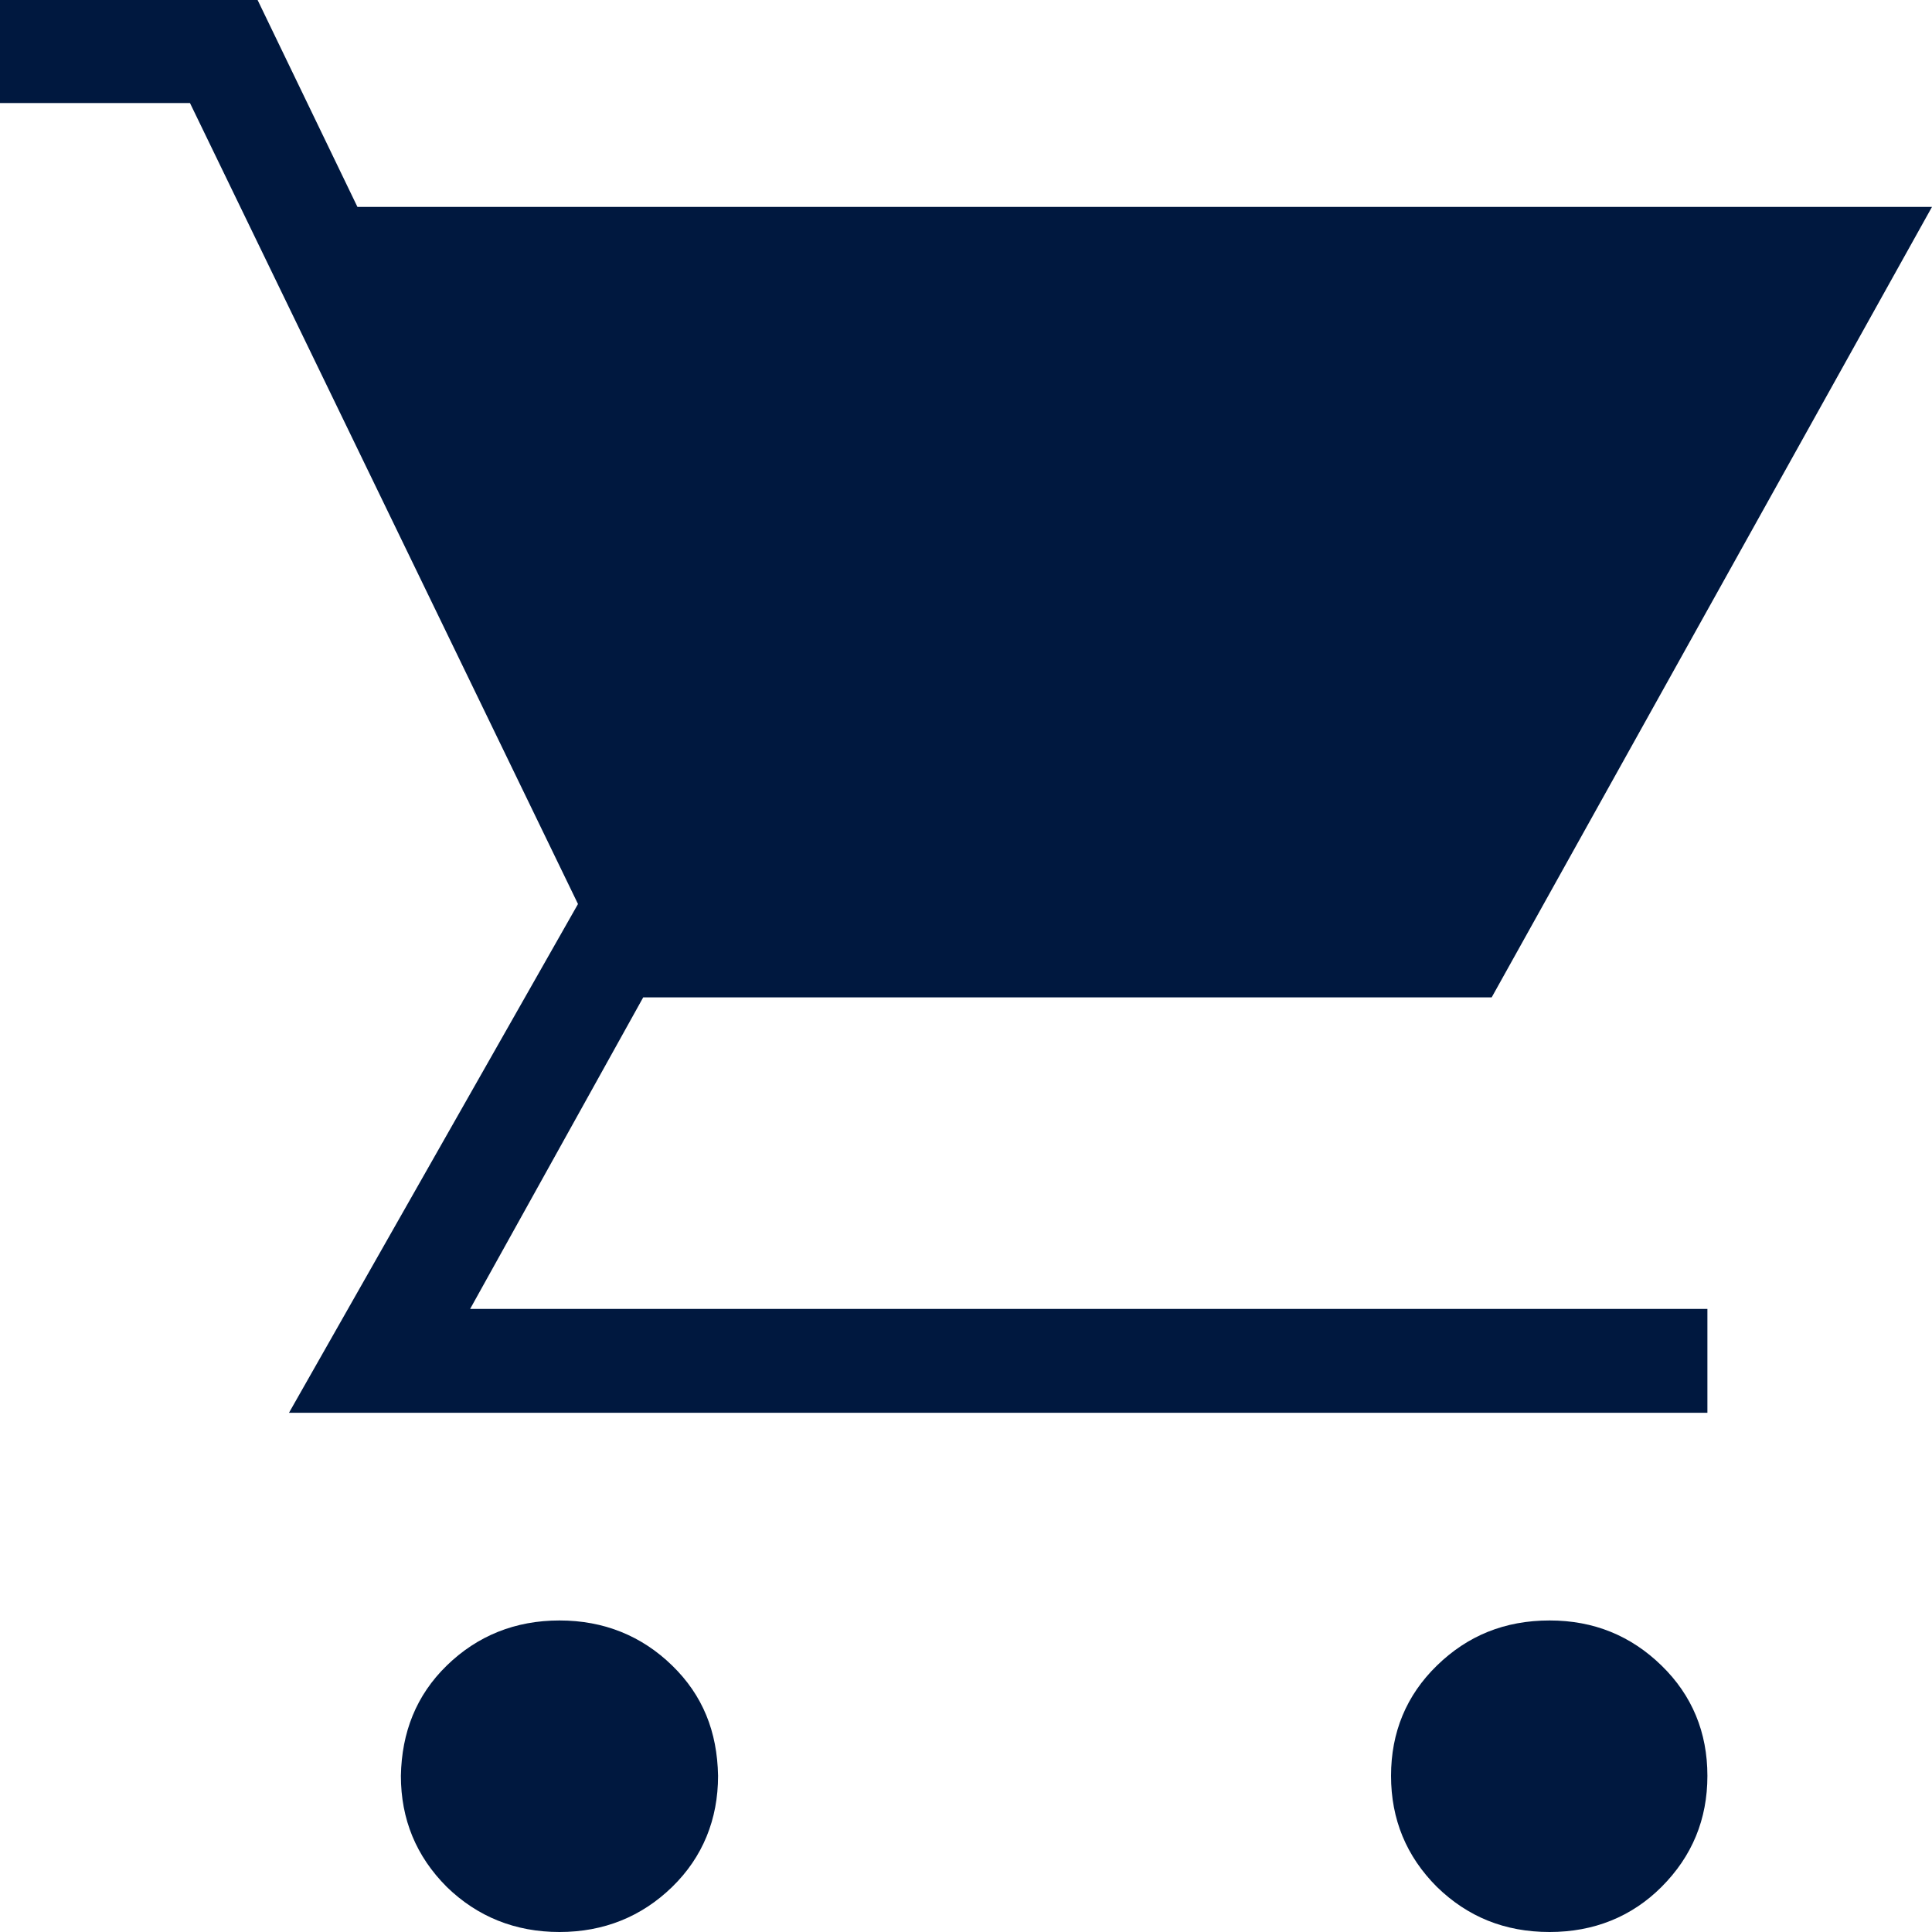
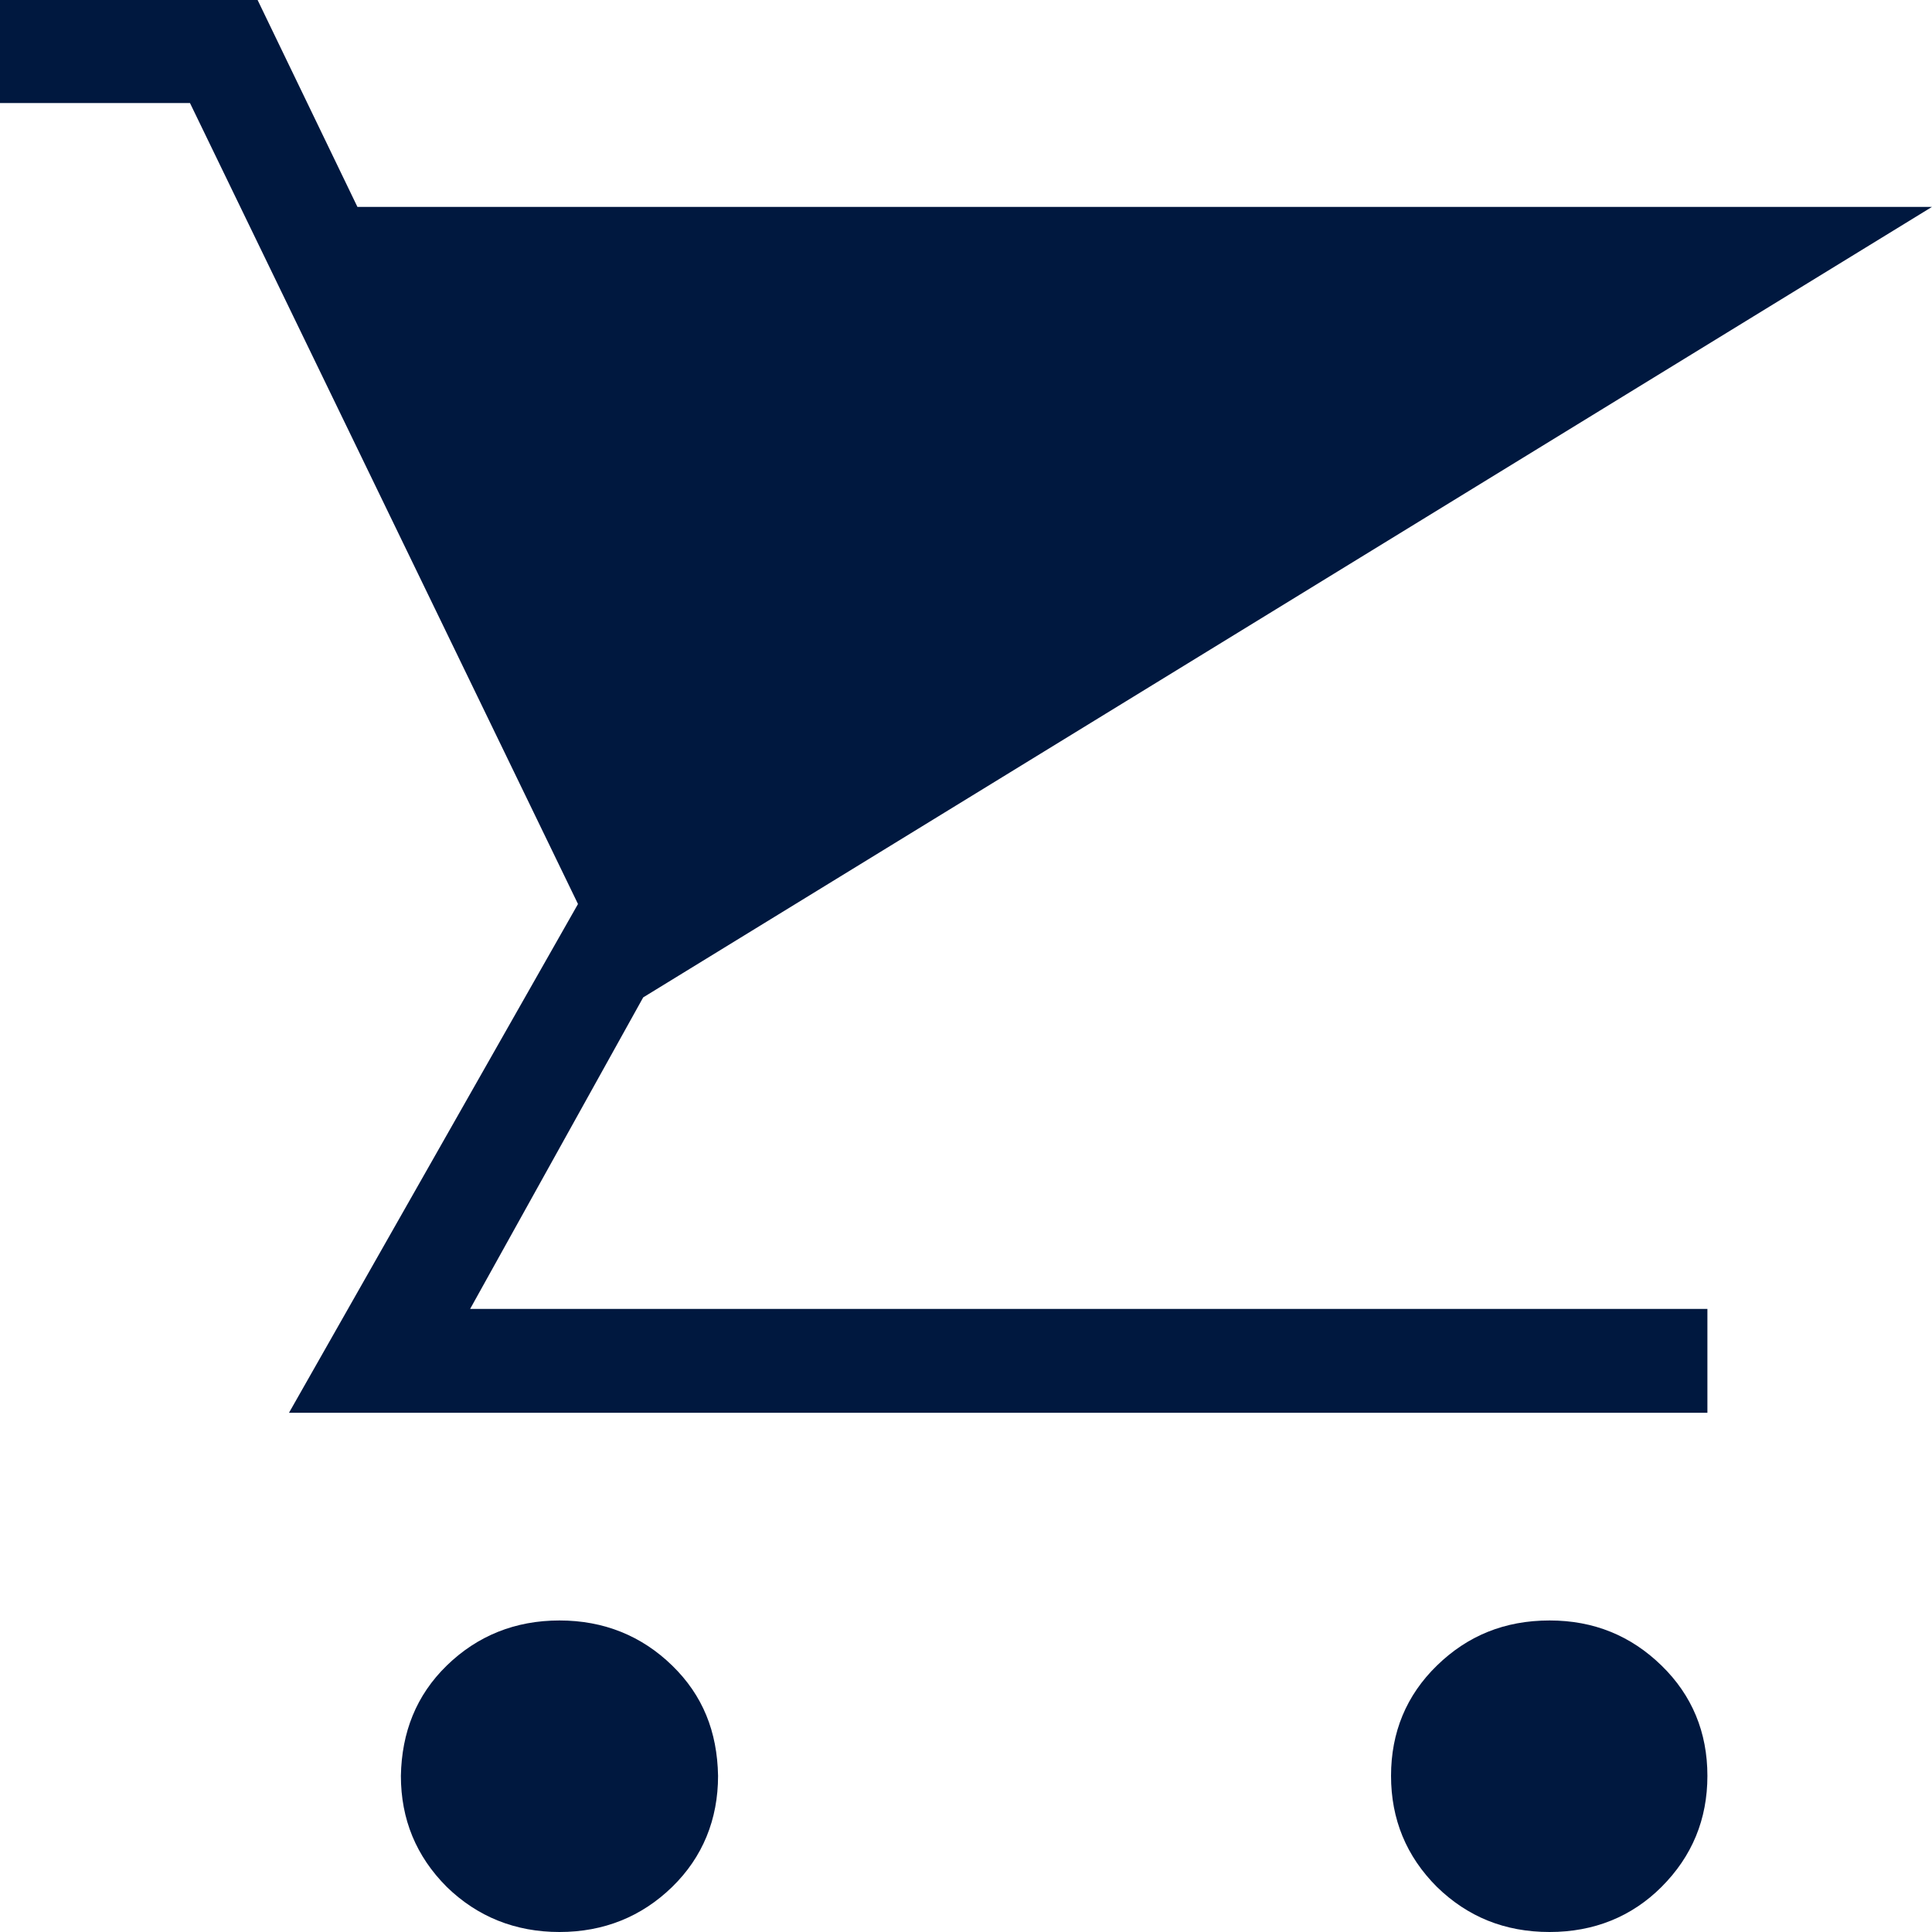
<svg xmlns="http://www.w3.org/2000/svg" width="24" height="24" viewBox="0 0 24 24" fill="none">
  <desc>
			
	</desc>
  <defs />
-   <path id="Vector" d="M6.95 24C6.4 24 5.93 23.81 5.55 23.44C5.17 23.06 4.98 22.6 4.98 22.06C4.99 21.52 5.17 21.06 5.55 20.69C5.93 20.32 6.4 20.13 6.95 20.13C7.5 20.13 7.97 20.32 8.35 20.69C8.73 21.06 8.91 21.51 8.92 22.06C8.92 22.6 8.73 23.07 8.35 23.44C7.97 23.81 7.5 24 6.95 24ZM19.25 24C18.69 24 18.23 23.81 17.85 23.44C17.47 23.06 17.28 22.6 17.28 22.06C17.28 21.52 17.47 21.06 17.85 20.69C18.23 20.32 18.69 20.13 19.25 20.13C19.8 20.13 20.26 20.32 20.64 20.69C21.02 21.06 21.21 21.52 21.21 22.06C21.21 22.6 21.02 23.06 20.64 23.44C20.27 23.81 19.8 24 19.25 24ZM4.44 2.57L24 2.57L18.53 12.39L7.99 12.39L5.84 16.26L21.21 16.26L21.21 17.55L3.59 17.55L7.18 11.23L2.36 1.28L0 1.28L0 0L3.2 0L4.44 2.57Z" fill="#00183F" fill-opacity="1" fill-rule="nonzero" />
+   <path id="Vector" d="M6.95 24C6.4 24 5.93 23.81 5.55 23.44C5.17 23.06 4.98 22.6 4.98 22.06C4.99 21.52 5.17 21.06 5.55 20.69C5.93 20.32 6.4 20.13 6.95 20.13C7.5 20.13 7.97 20.32 8.35 20.69C8.73 21.06 8.91 21.51 8.92 22.06C8.92 22.6 8.73 23.07 8.35 23.44C7.97 23.81 7.5 24 6.95 24ZM19.25 24C18.69 24 18.23 23.81 17.85 23.44C17.47 23.06 17.28 22.6 17.28 22.06C17.28 21.52 17.47 21.06 17.85 20.69C18.23 20.32 18.69 20.13 19.25 20.13C19.8 20.13 20.26 20.32 20.64 20.69C21.02 21.06 21.21 21.52 21.21 22.06C21.21 22.6 21.02 23.06 20.64 23.44C20.27 23.81 19.8 24 19.25 24ZM4.44 2.57L24 2.57L7.99 12.39L5.84 16.26L21.21 16.26L21.21 17.55L3.59 17.55L7.18 11.23L2.36 1.28L0 1.28L0 0L3.2 0L4.44 2.57Z" fill="#00183F" fill-opacity="1" fill-rule="nonzero" />
</svg>